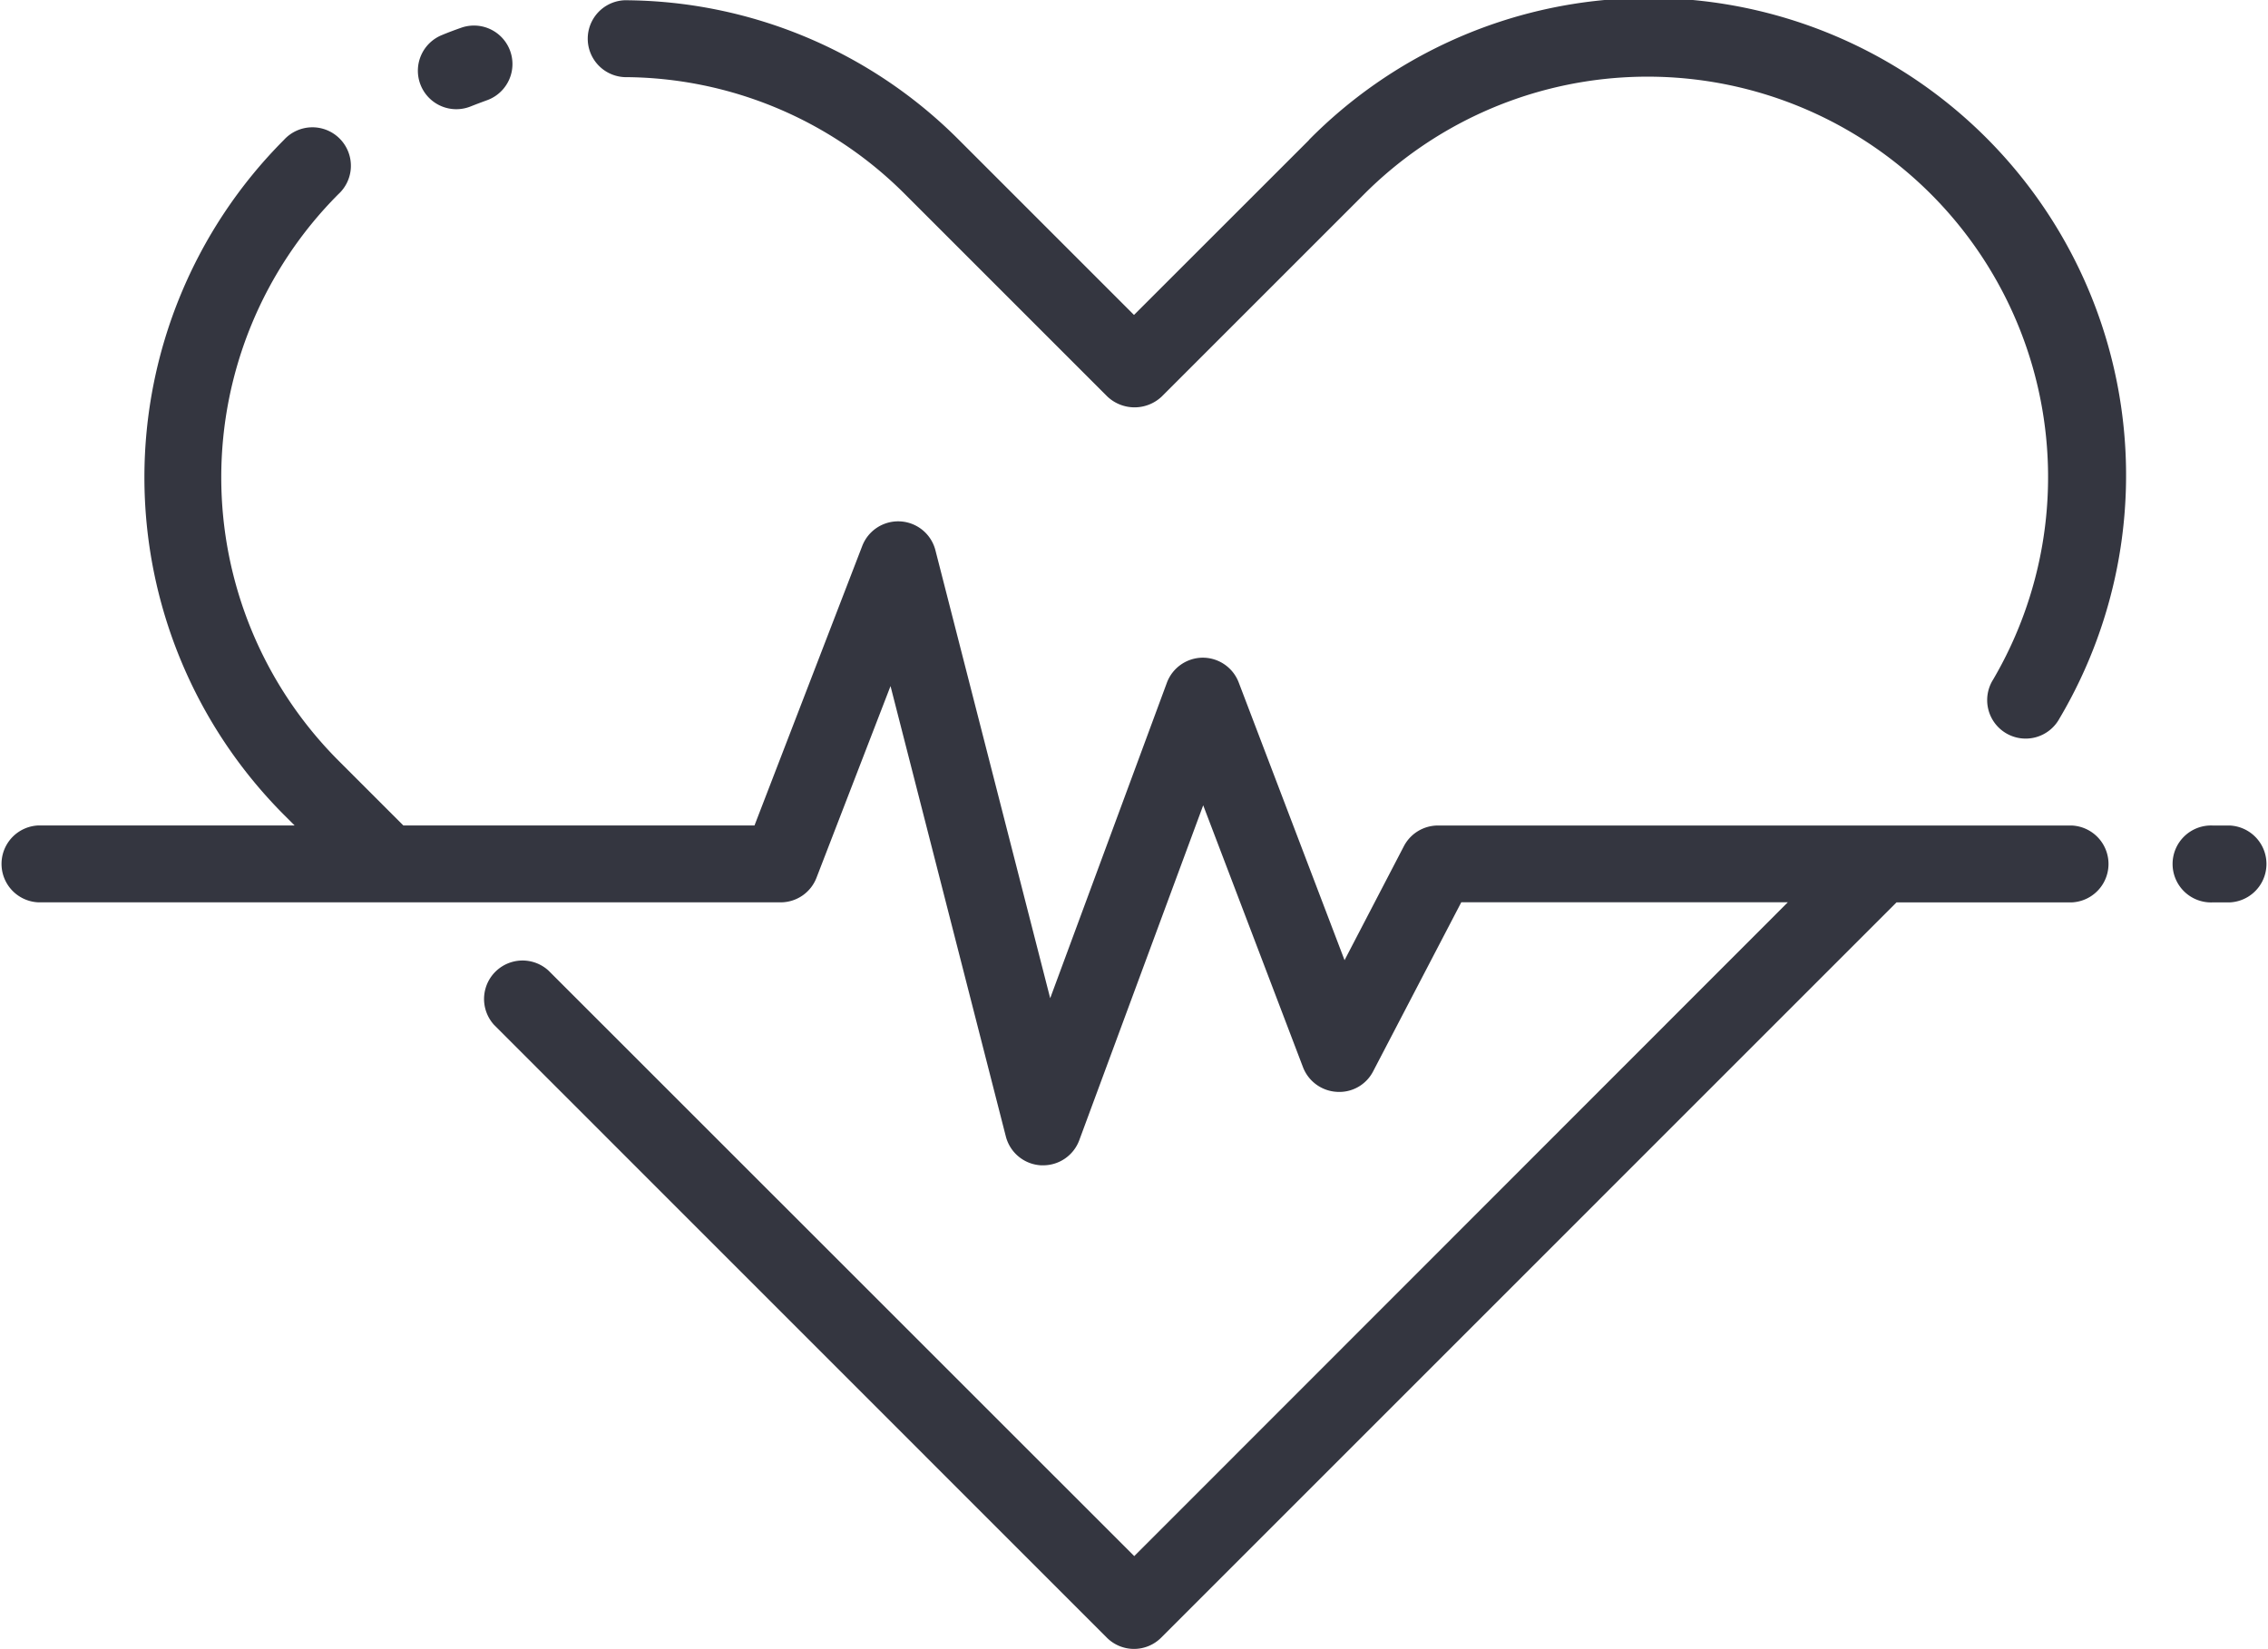
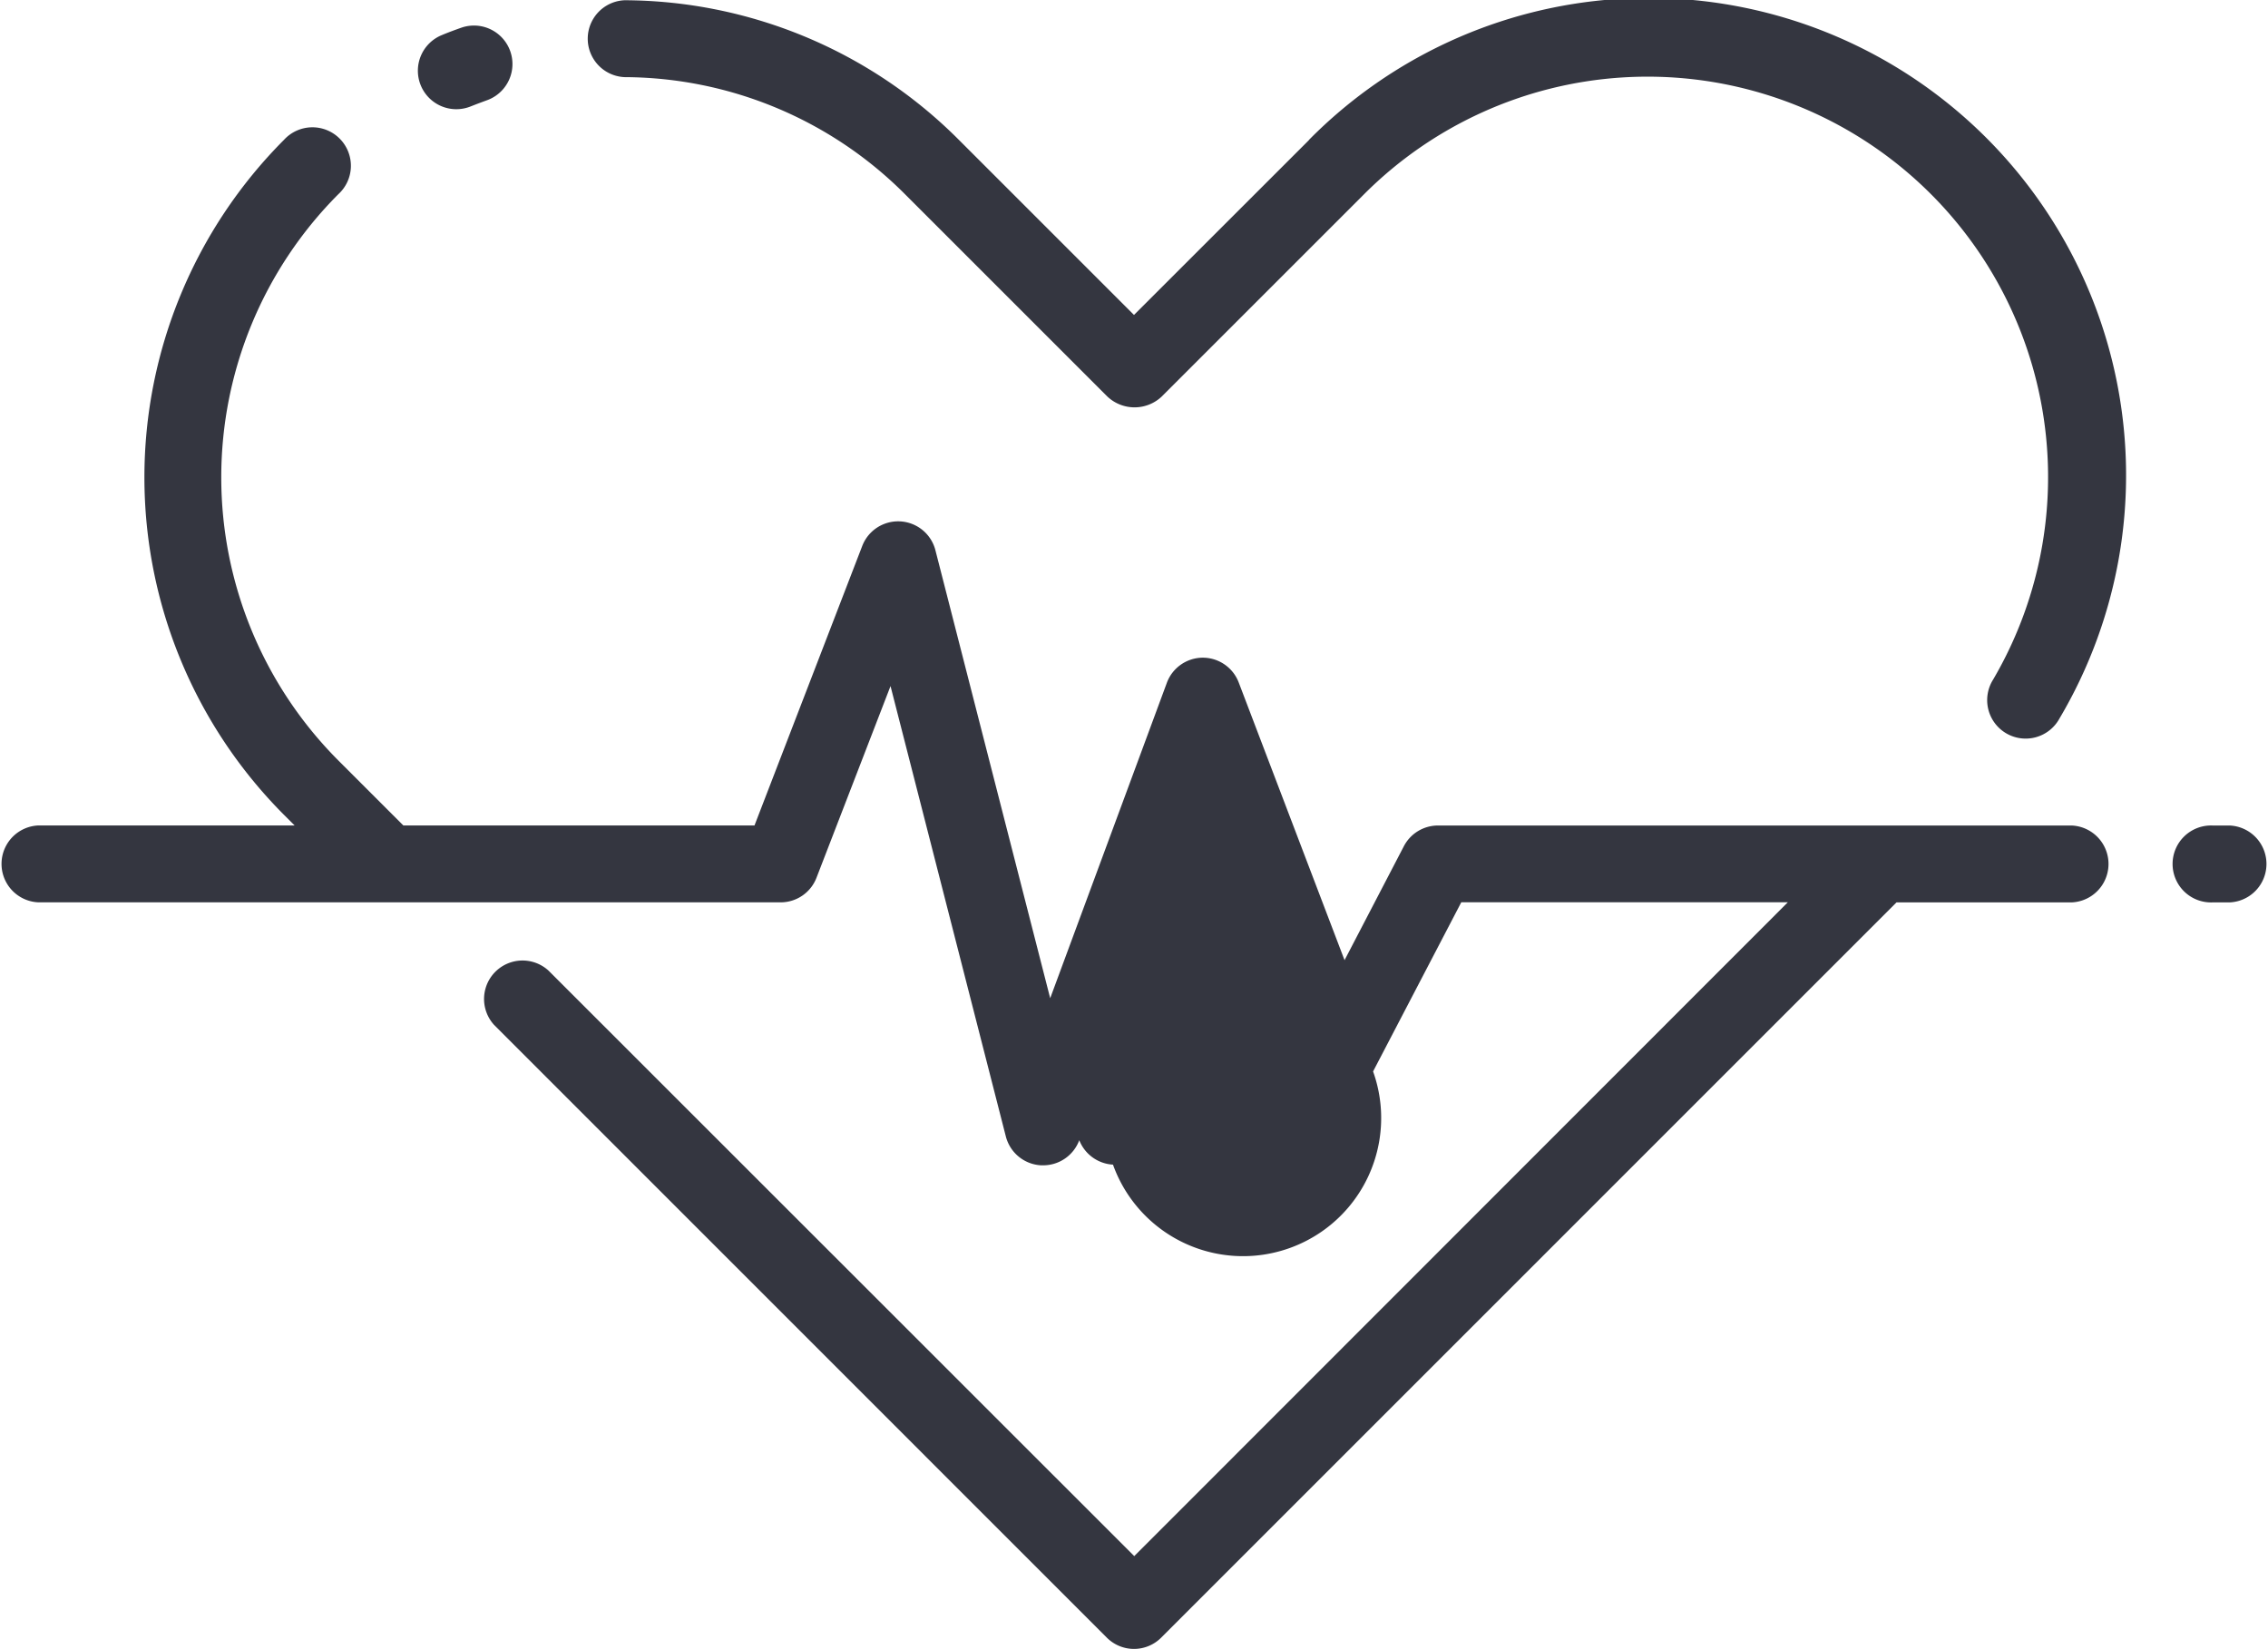
<svg xmlns="http://www.w3.org/2000/svg" width="37.13" height="27" viewBox="0 0 37.13 27">
  <g id="Group_819" data-name="Group 819" transform="translate(-1537 -4072)">
-     <path id="heart-beat" d="M18.408,27.866a.63.63,0,0,1,.348-.82c.1-.042.208-.082.313-.119a.63.63,0,1,1,.423,1.187c-.088.032-.176.065-.264.1a.629.629,0,0,1-.82-.348Zm14.542.9-2.864,2.863-2.864-2.864a7.769,7.769,0,0,0-5.474-2.289h0a.63.63,0,0,0,0,1.259,6.517,6.517,0,0,1,4.592,1.92l3.31,3.31a.648.648,0,0,0,.89,0l3.31-3.31a6.557,6.557,0,0,1,10.3,7.946.63.63,0,1,0,1.087.636A7.816,7.816,0,0,0,32.95,28.763ZM48.021,39.989h-.277a.63.63,0,1,0,0,1.259h.277a.63.63,0,0,0,0-1.259Zm-2.586,0H35.062a.63.63,0,0,0-.558.339l-.971,1.866L31.8,37.646a.63.63,0,0,0-.589-.405h0a.63.63,0,0,0-.587.411l-1.91,5.165-1.878-7.331a.63.63,0,0,0-1.2-.072l-1.763,4.574H18.124l-1.064-1.064a6.565,6.565,0,0,1,0-9.272.63.63,0,1,0-.89-.89,7.825,7.825,0,0,0,0,11.052l.174.174H12.151a.63.63,0,0,0,0,1.259H24.3a.629.629,0,0,0,.587-.4L26.1,37.706l1.888,7.375a.63.63,0,0,0,.576.472H28.6a.63.63,0,0,0,.59-.411l2.029-5.484,1.635,4.292a.631.631,0,0,0,.552.4A.622.622,0,0,0,34,44.016l1.444-2.77h5.346l-10.7,10.706L20.5,42.364a.63.63,0,0,0-.89.89L29.641,53.287a.629.629,0,0,0,.89,0L42.569,41.248h2.866a.63.63,0,0,0,0-1.259Z" transform="translate(1525.479 4045.528)" fill="#343640" />
+     <path id="heart-beat" d="M18.408,27.866a.63.63,0,0,1,.348-.82c.1-.042.208-.082.313-.119a.63.63,0,1,1,.423,1.187c-.088.032-.176.065-.264.1a.629.629,0,0,1-.82-.348Zm14.542.9-2.864,2.863-2.864-2.864a7.769,7.769,0,0,0-5.474-2.289h0a.63.63,0,0,0,0,1.259,6.517,6.517,0,0,1,4.592,1.92l3.31,3.31a.648.648,0,0,0,.89,0l3.31-3.31a6.557,6.557,0,0,1,10.3,7.946.63.63,0,1,0,1.087.636A7.816,7.816,0,0,0,32.95,28.763ZM48.021,39.989h-.277a.63.63,0,1,0,0,1.259h.277a.63.63,0,0,0,0-1.259Zm-2.586,0H35.062a.63.63,0,0,0-.558.339l-.971,1.866L31.8,37.646a.63.63,0,0,0-.589-.405h0a.63.63,0,0,0-.587.411l-1.91,5.165-1.878-7.331a.63.63,0,0,0-1.2-.072l-1.763,4.574H18.124l-1.064-1.064a6.565,6.565,0,0,1,0-9.272.63.63,0,1,0-.89-.89,7.825,7.825,0,0,0,0,11.052l.174.174H12.151a.63.63,0,0,0,0,1.259H24.3a.629.629,0,0,0,.587-.4L26.1,37.706l1.888,7.375a.63.63,0,0,0,.576.472H28.6a.63.63,0,0,0,.59-.411a.631.631,0,0,0,.552.4A.622.622,0,0,0,34,44.016l1.444-2.77h5.346l-10.7,10.706L20.5,42.364a.63.63,0,0,0-.89.89L29.641,53.287a.629.629,0,0,0,.89,0L42.569,41.248h2.866a.63.63,0,0,0,0-1.259Z" transform="translate(1525.479 4045.528)" fill="#343640" />
  </g>
</svg>